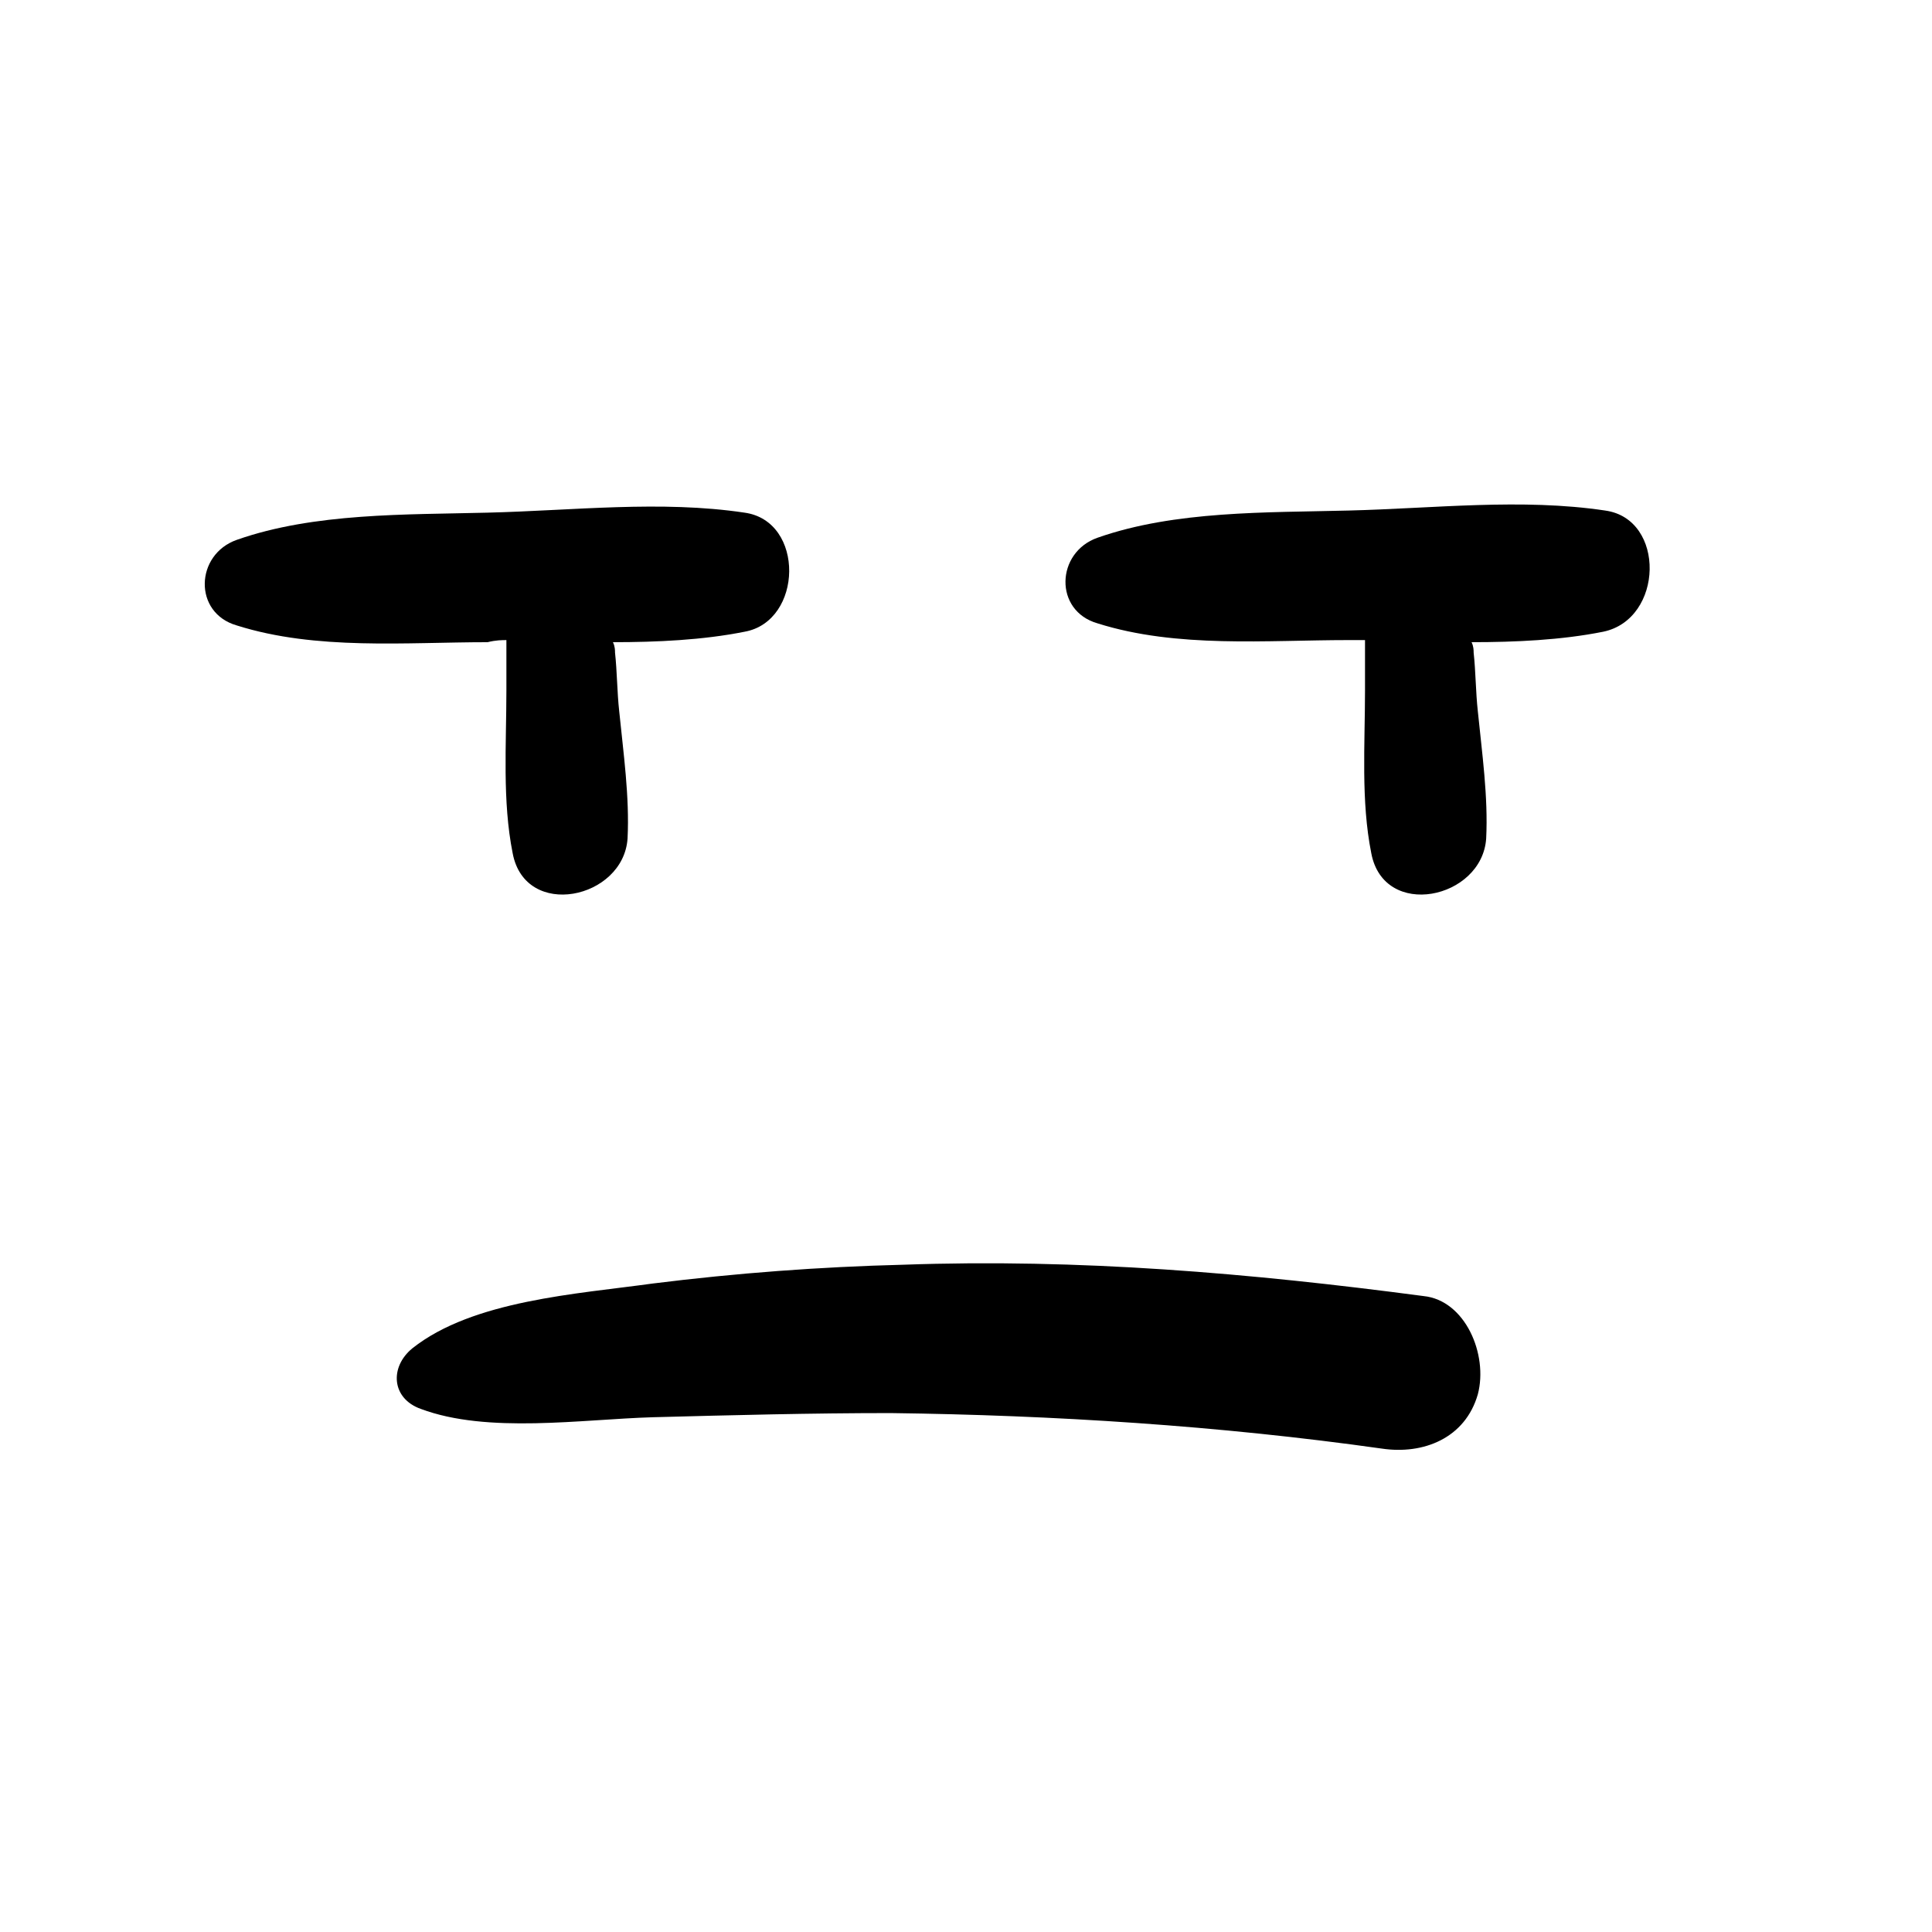
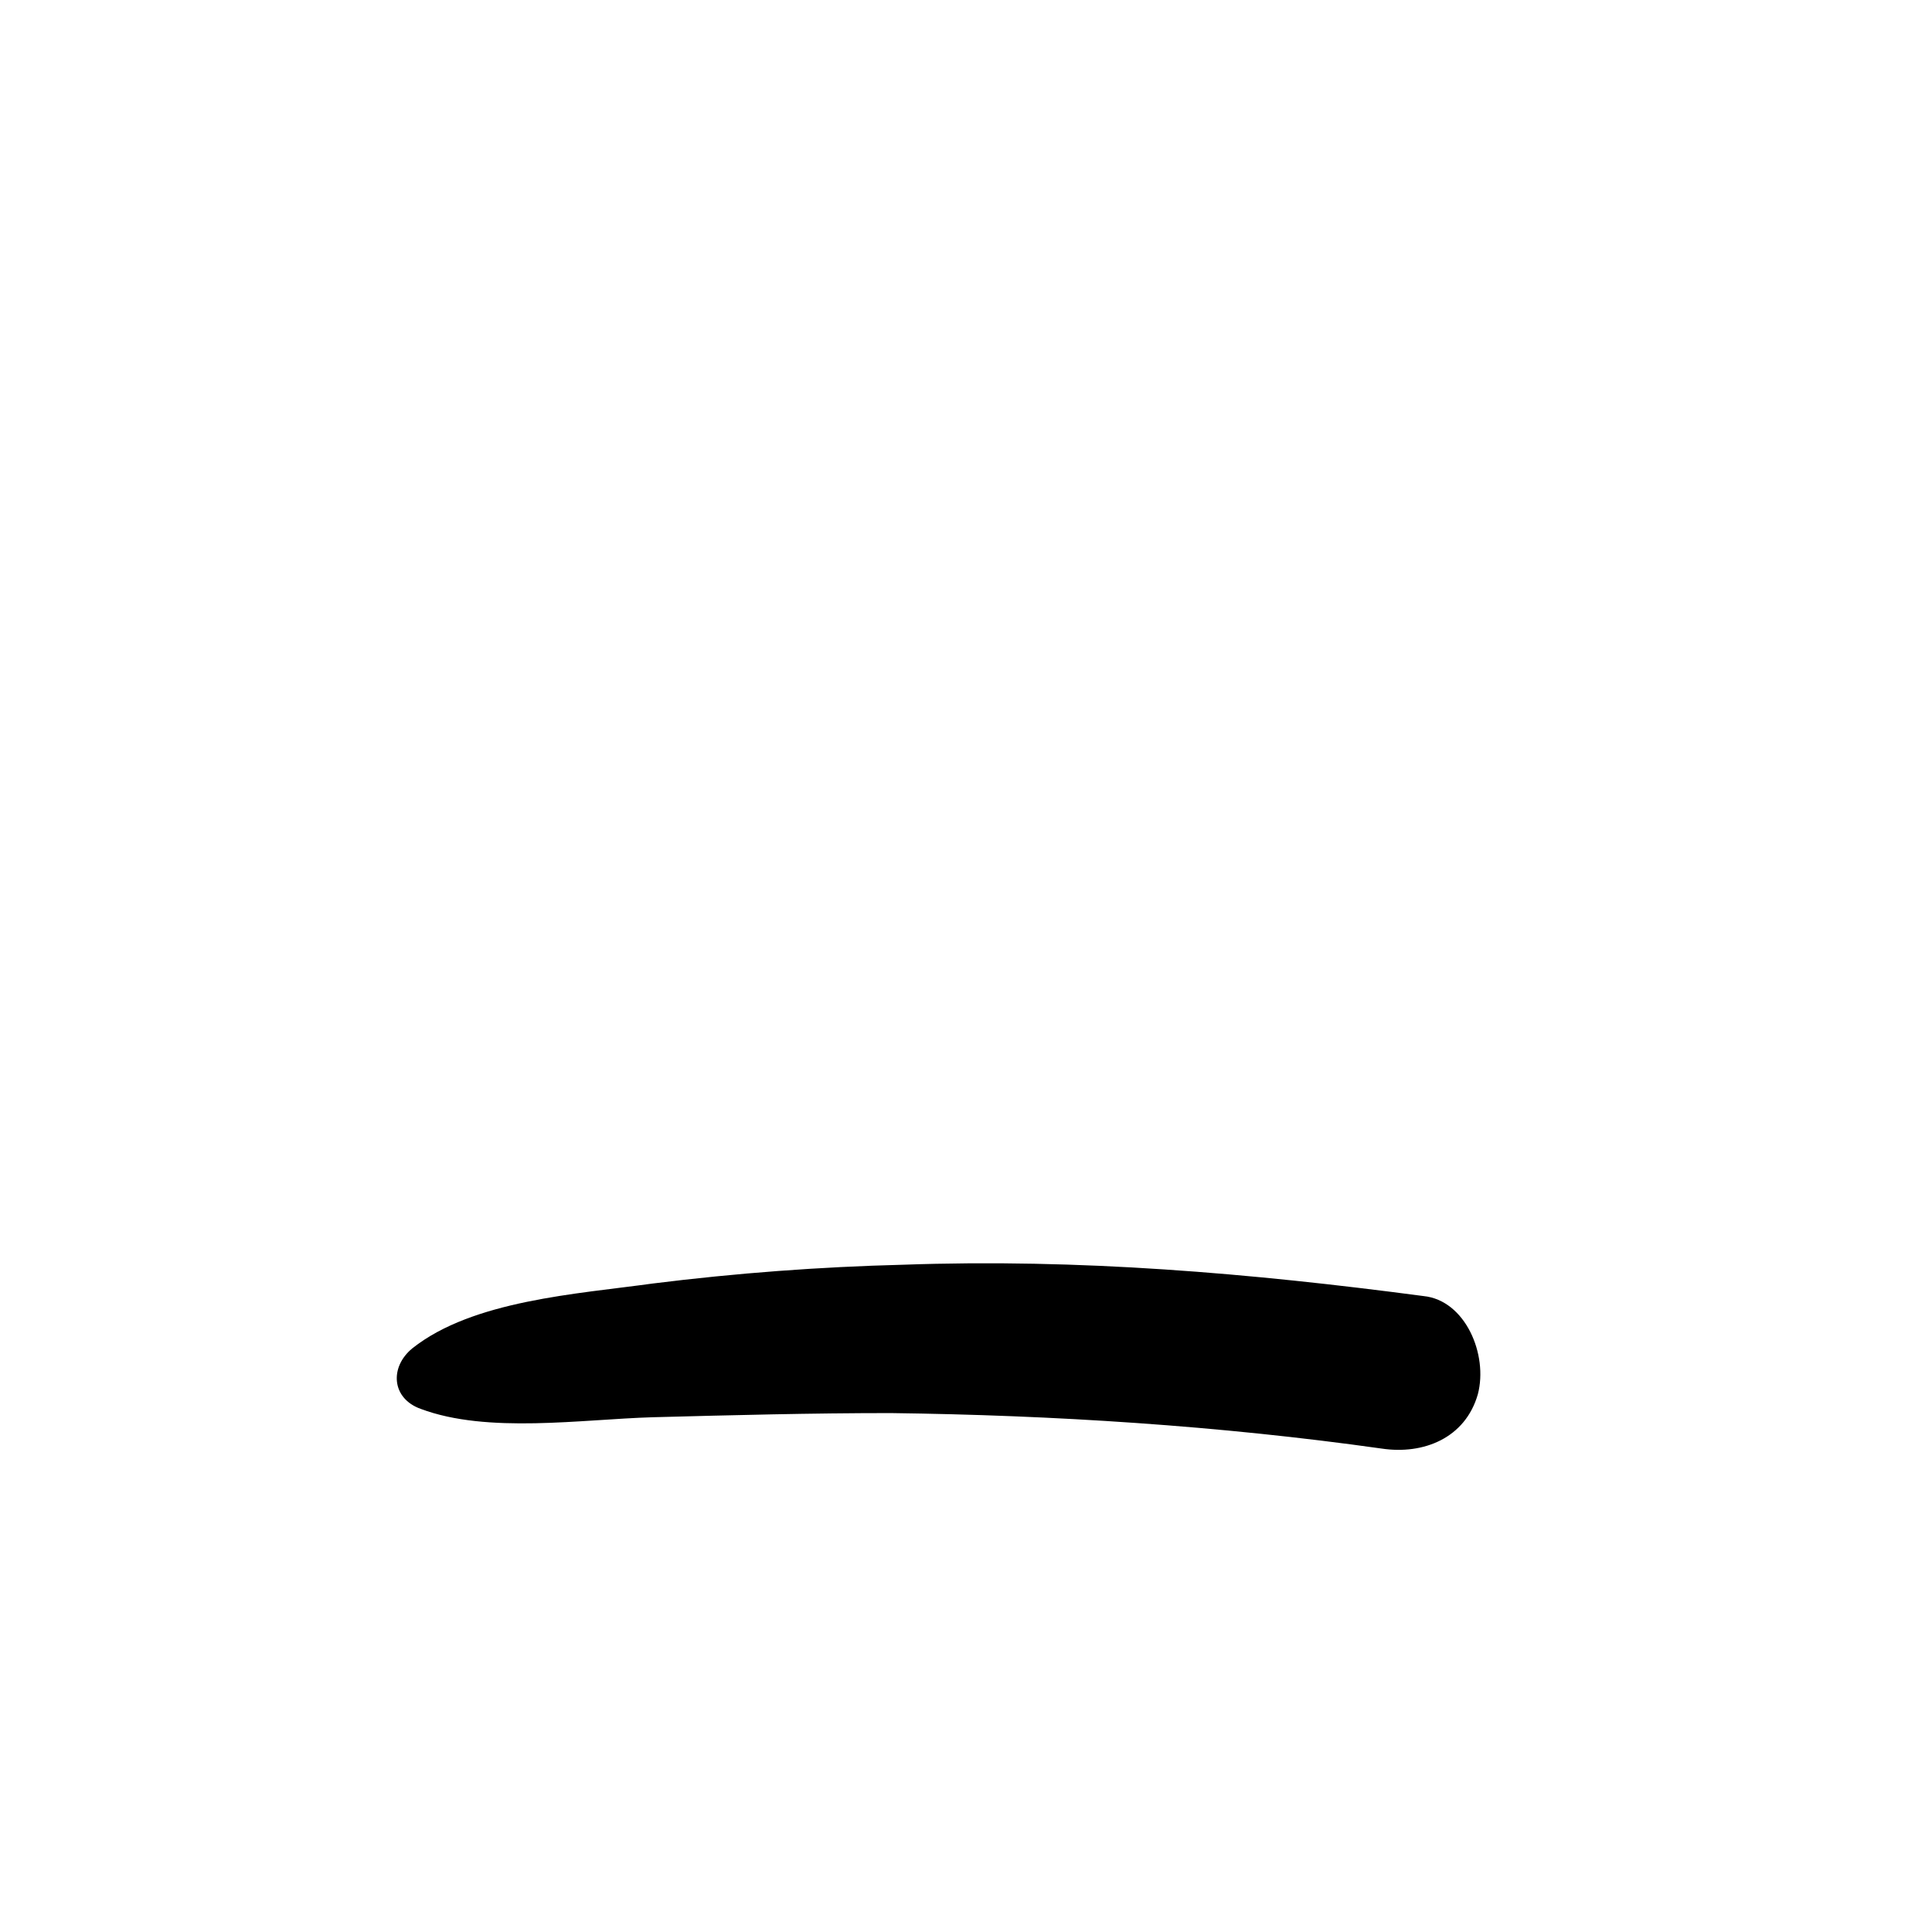
<svg xmlns="http://www.w3.org/2000/svg" fill="#000000" width="800px" height="800px" version="1.1" viewBox="144 144 512 512">
  <g>
-     <path d="m278.2 313.63v13.289c0 14.395-1.105 29.344 1.66 43.184 3.32 17.715 29.344 12.18 30.449-3.875 0.555-11.074-1.105-22.699-2.215-33.773-0.555-4.984-0.555-10.52-1.105-15.5 0-0.555 0-1.66-0.555-2.769 11.625 0 23.805-0.555 34.879-2.769 15.5-2.769 16.055-29.344 0-31.559-22.145-3.32-45.398-0.555-68.098 0-21.594 0.555-45.953 0-66.438 7.199-11.074 3.875-11.625 19.379 0 22.699 21.039 6.644 44.844 4.43 66.438 4.43 2.215-0.555 3.875-0.555 4.984-0.555z" />
-     <path d="m569.41 279.3c-22.145-3.32-45.398-0.555-68.098 0-21.594 0.555-45.953 0-66.438 7.199-11.074 3.875-11.625 19.379 0 22.699 21.039 6.644 44.844 4.43 66.438 4.43h4.43v13.289c0 14.395-1.105 29.344 1.66 43.184 3.32 17.715 29.344 12.18 30.449-3.875 0.555-11.074-1.105-22.699-2.215-33.773-0.555-4.984-0.555-10.52-1.105-15.5 0-0.555 0-1.66-0.555-2.769 11.625 0 23.805-0.555 34.879-2.769 16.059-3.324 16.613-29.898 0.555-32.113z" />
    <path d="m521.25 487.47c-45.953-6.09-91.352-9.965-137.86-8.305-22.145 0.555-44.289 2.215-66.438 4.984-19.93 2.769-47.613 4.43-63.668 17.164-6.09 4.984-5.535 13.289 2.215 16.055 17.715 6.644 42.629 2.769 61.453 2.215 21.039-0.555 42.078-1.105 63.113-1.105 43.184 0.555 86.922 3.32 130.11 9.41 11.074 1.66 22.145-2.769 25.469-14.395 2.766-10.52-3.324-24.914-14.395-26.023z" />
  </g>
</svg>